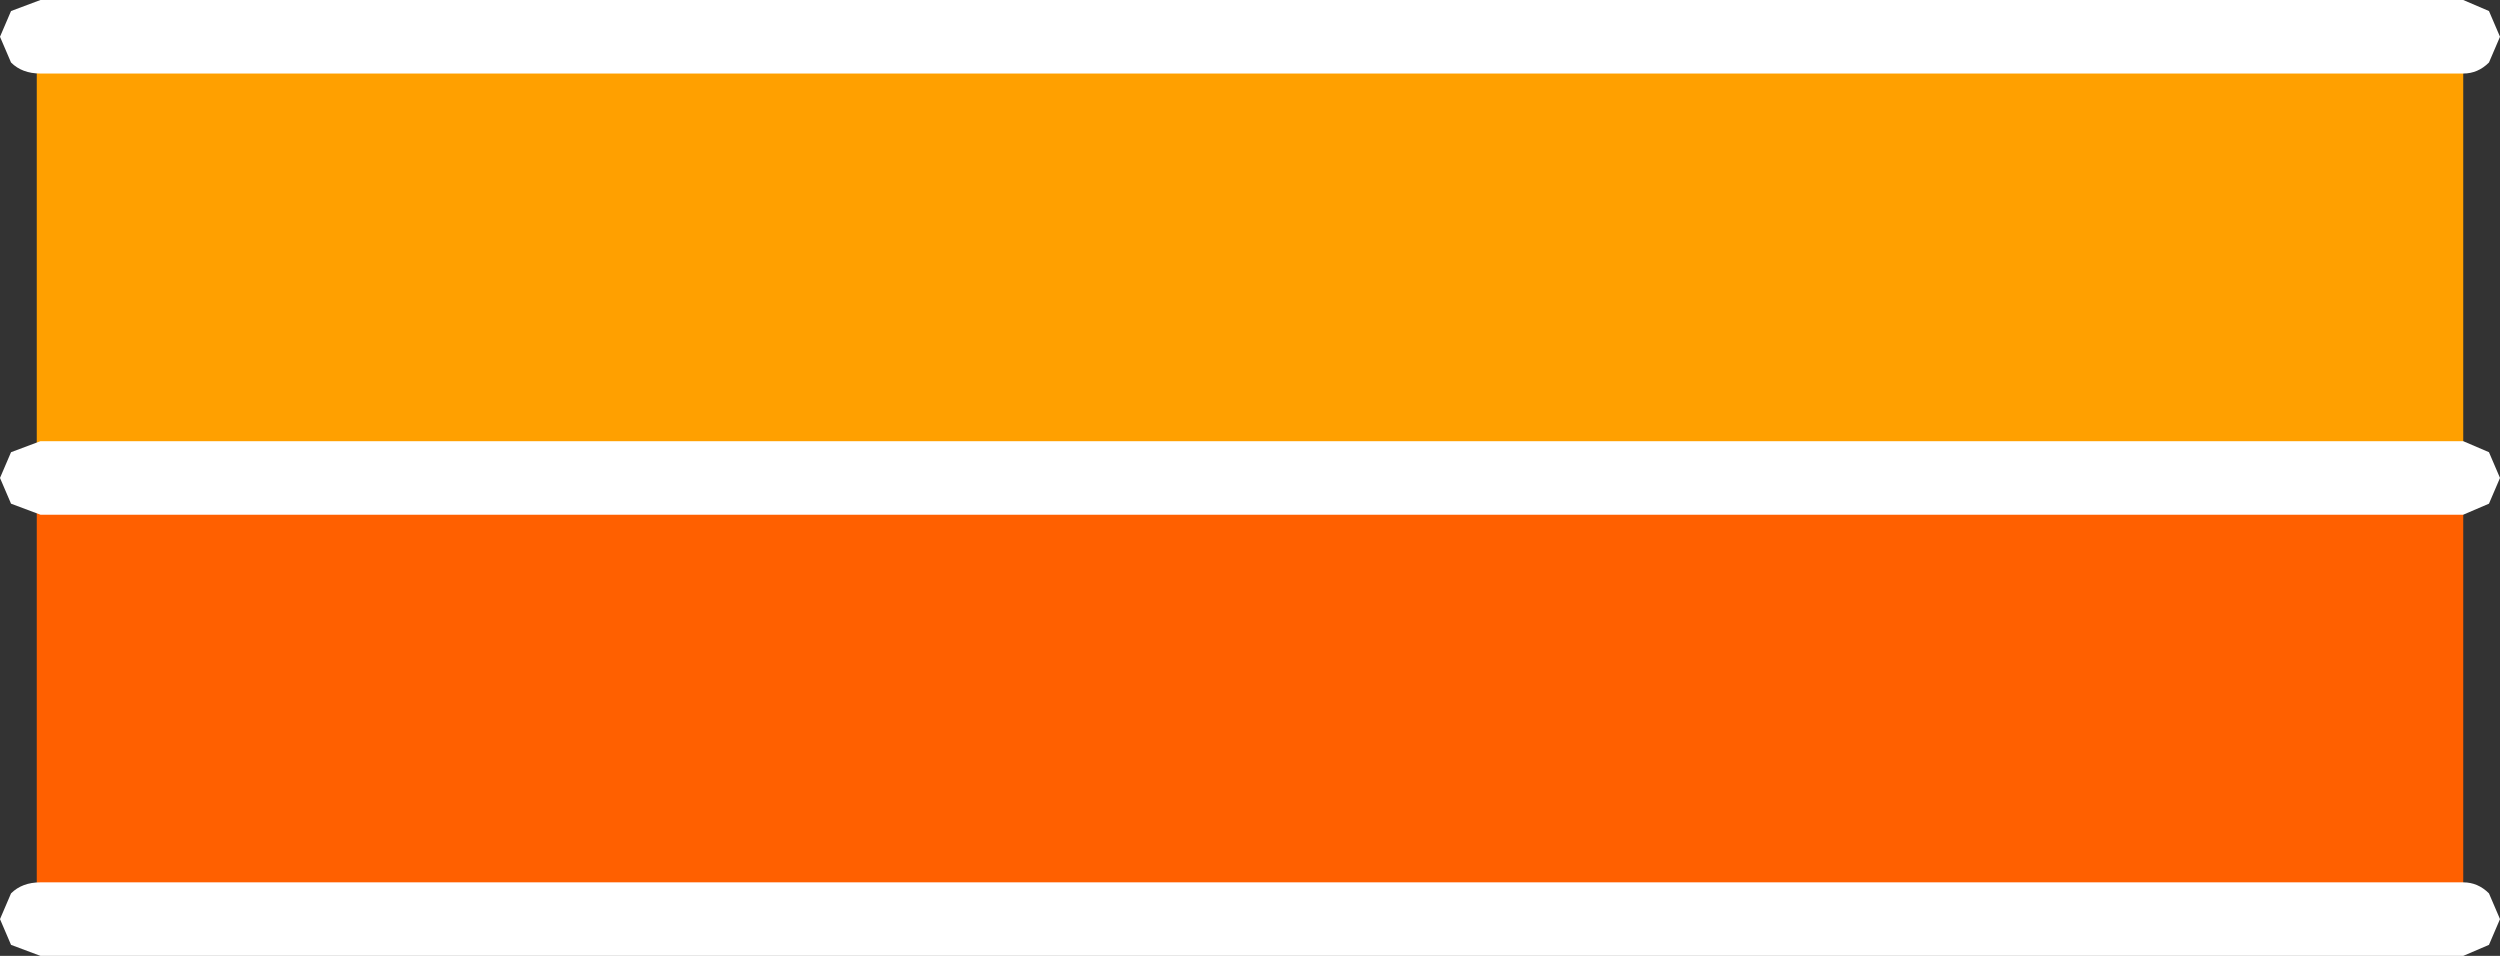
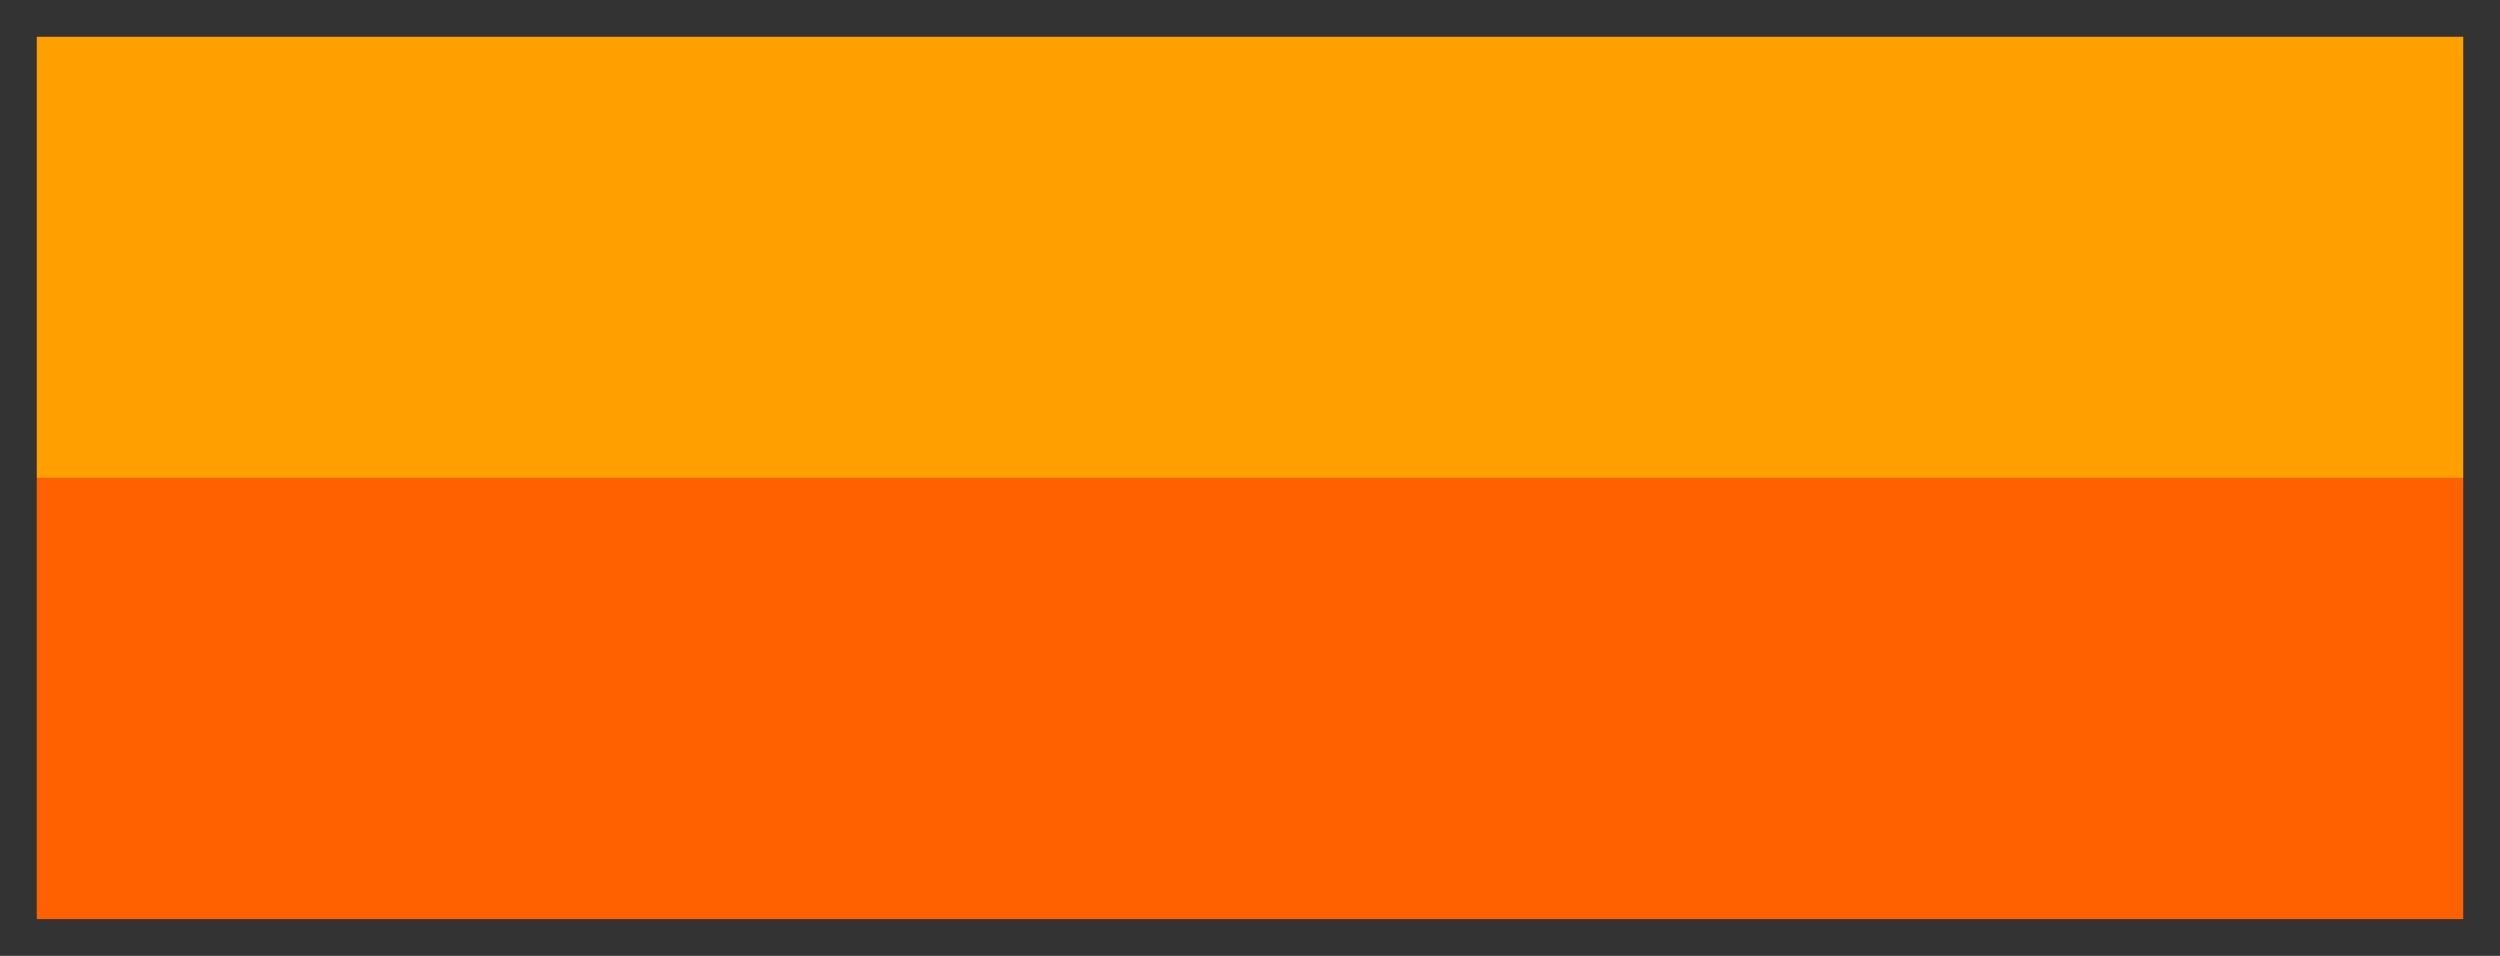
<svg xmlns="http://www.w3.org/2000/svg" height="13.0px" width="34.0px">
  <rect width="100%" height="100%" fill="#333333" stroke="none" />
  <g transform="matrix(1.0, 0.0, 0.0, 1.0, 17.0, 6.5)">
    <path d="M-16.5 0.0 L-16.5 -6.0 16.5 -6.0 16.5 0.0 -16.5 0.0" fill="#ffa000" fill-rule="evenodd" stroke="none" />
    <path d="M16.5 0.0 L16.5 6.0 -16.5 6.0 -16.5 0.0 16.5 0.0" fill="#ff6000" fill-rule="evenodd" stroke="none" />
-     <path d="M16.5 -0.5 L16.85 -0.35 17.0 0.0 16.85 0.35 16.5 0.5 -16.45 0.5 -16.85 0.35 -17.0 0.0 -16.85 -0.35 -16.45 -0.5 16.5 -0.5 M16.85 -5.65 Q16.7 -5.5 16.5 -5.5 L-16.45 -5.5 Q-16.7 -5.5 -16.85 -5.65 L-17.0 -6.0 -16.85 -6.35 -16.45 -6.5 16.5 -6.5 16.85 -6.35 17.0 -6.0 16.85 -5.65 M16.5 5.5 Q16.7 5.5 16.85 5.65 L17.0 6.0 16.85 6.35 16.5 6.5 -16.45 6.5 -16.85 6.35 -17.0 6.0 -16.85 5.65 Q-16.7 5.5 -16.45 5.5 L16.5 5.5" fill="#ffffff" fill-rule="evenodd" stroke="none" />
  </g>
</svg>